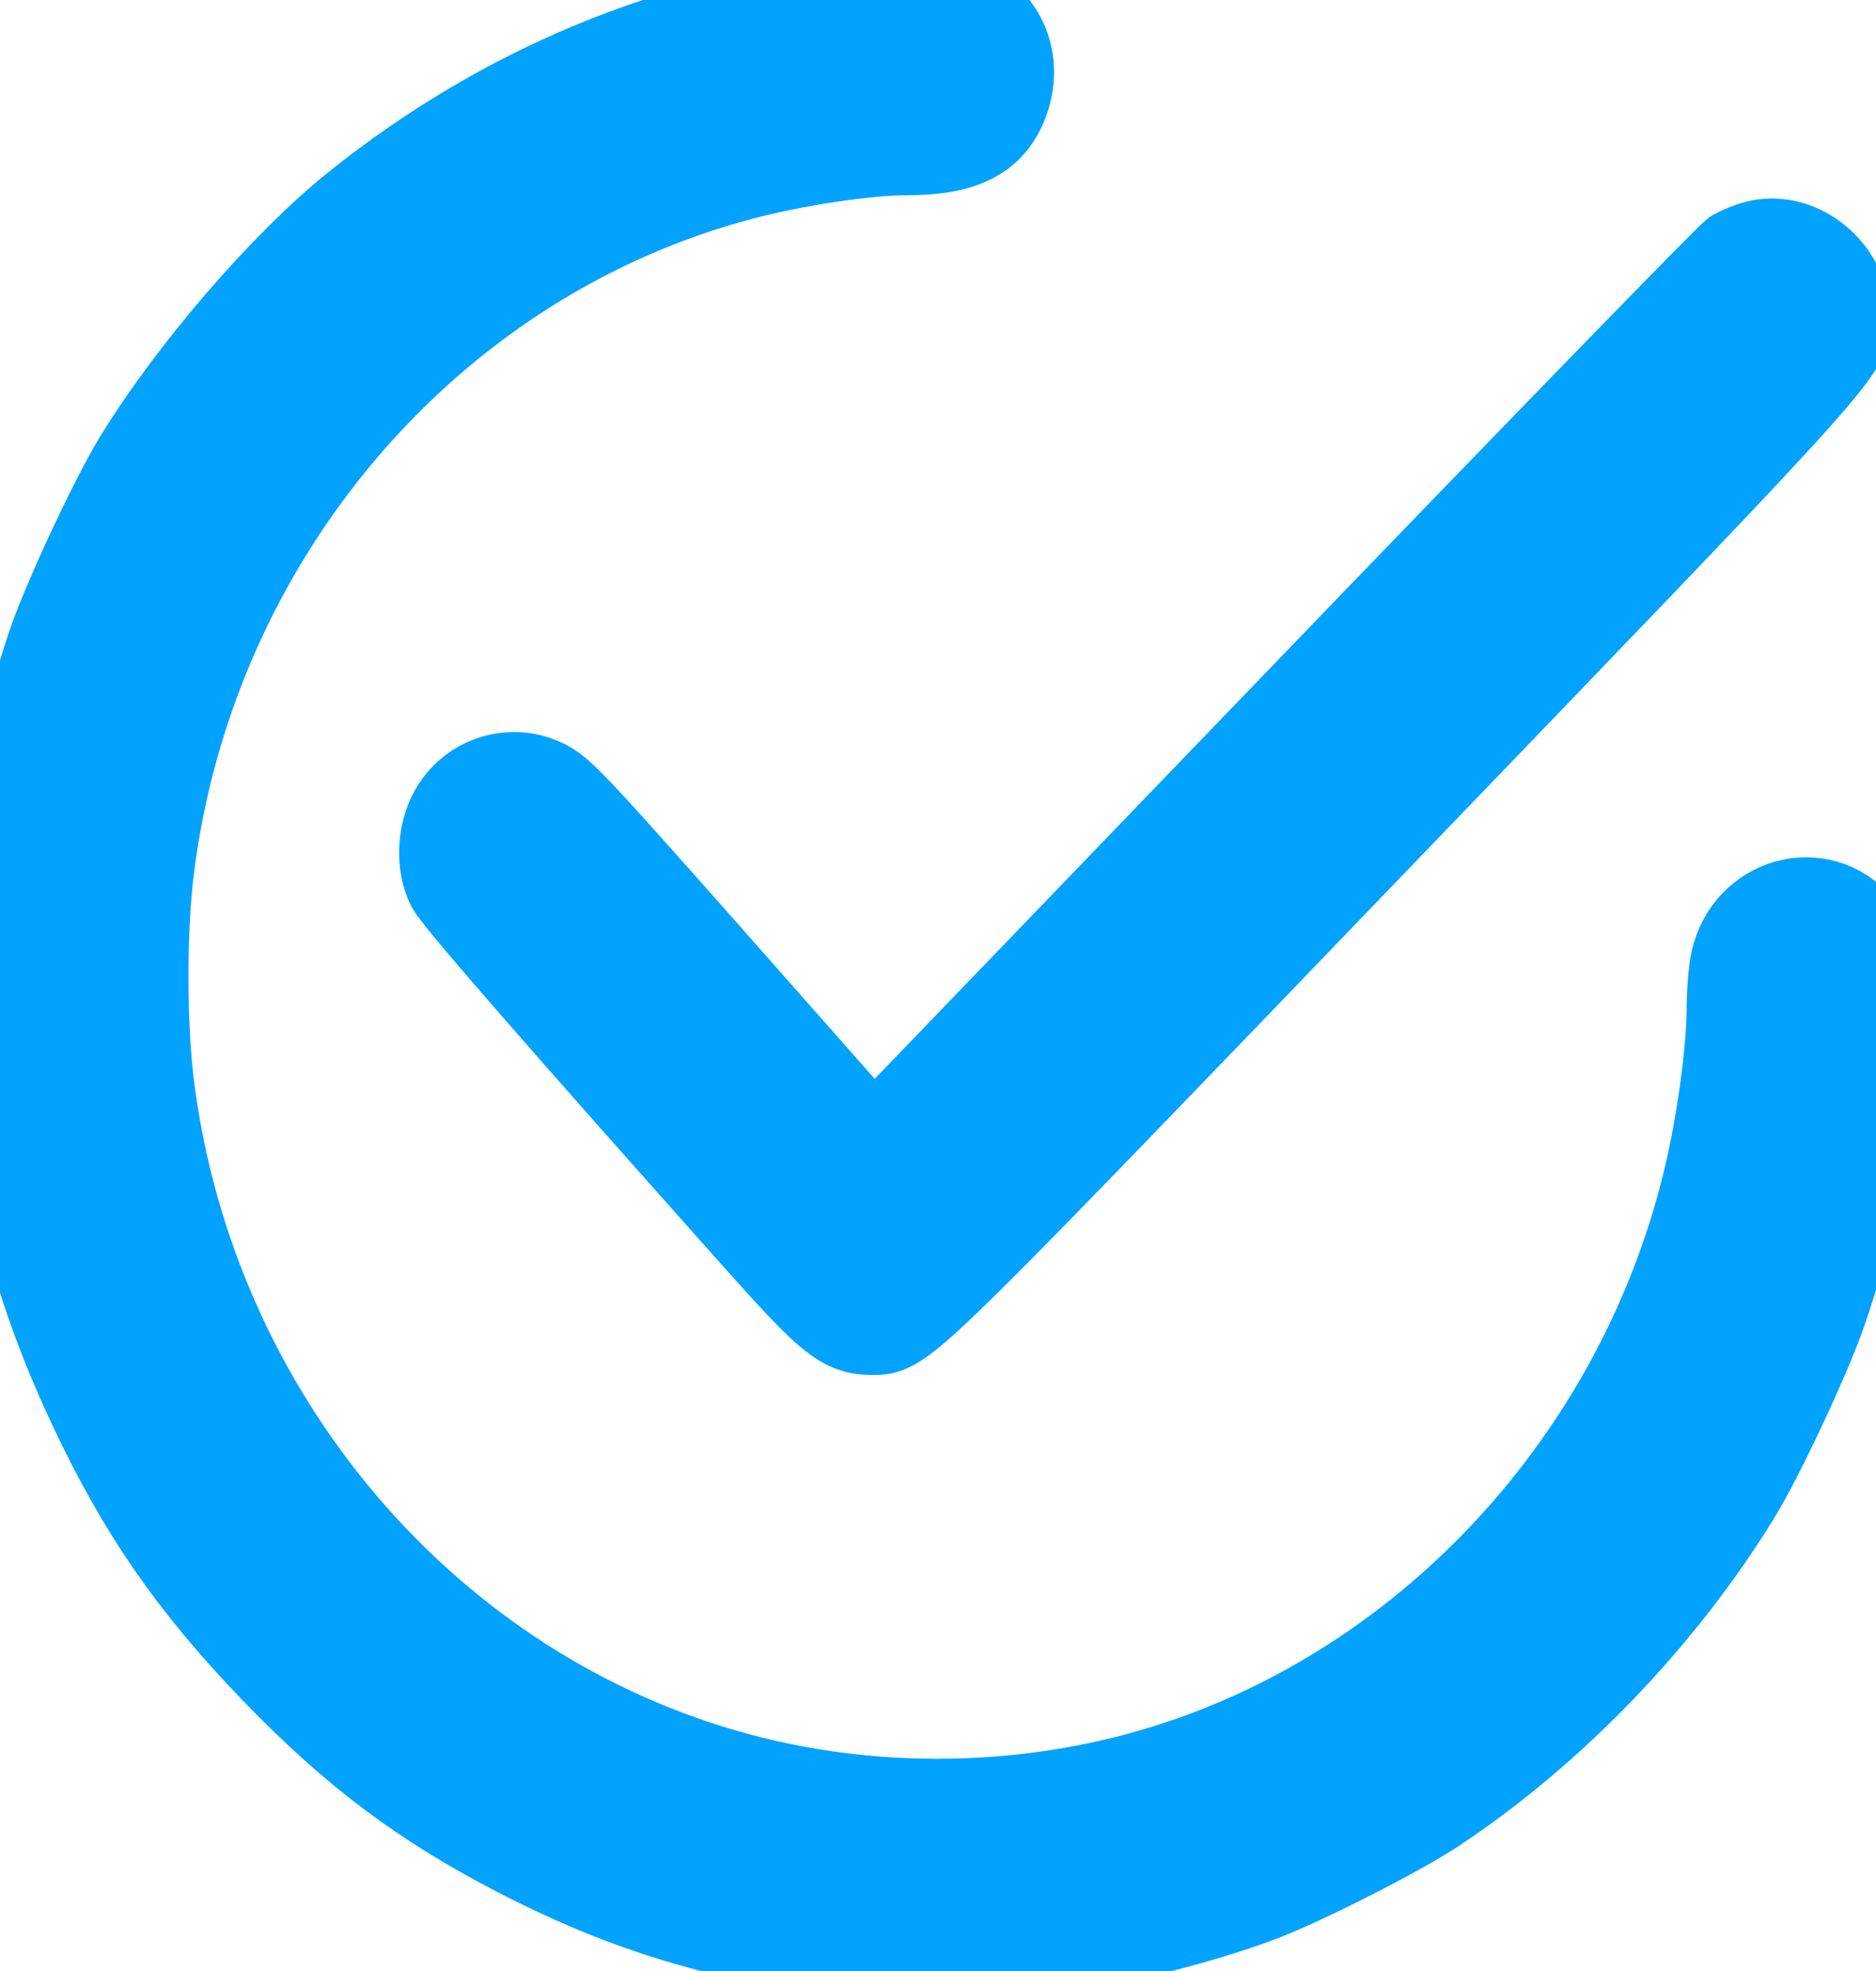
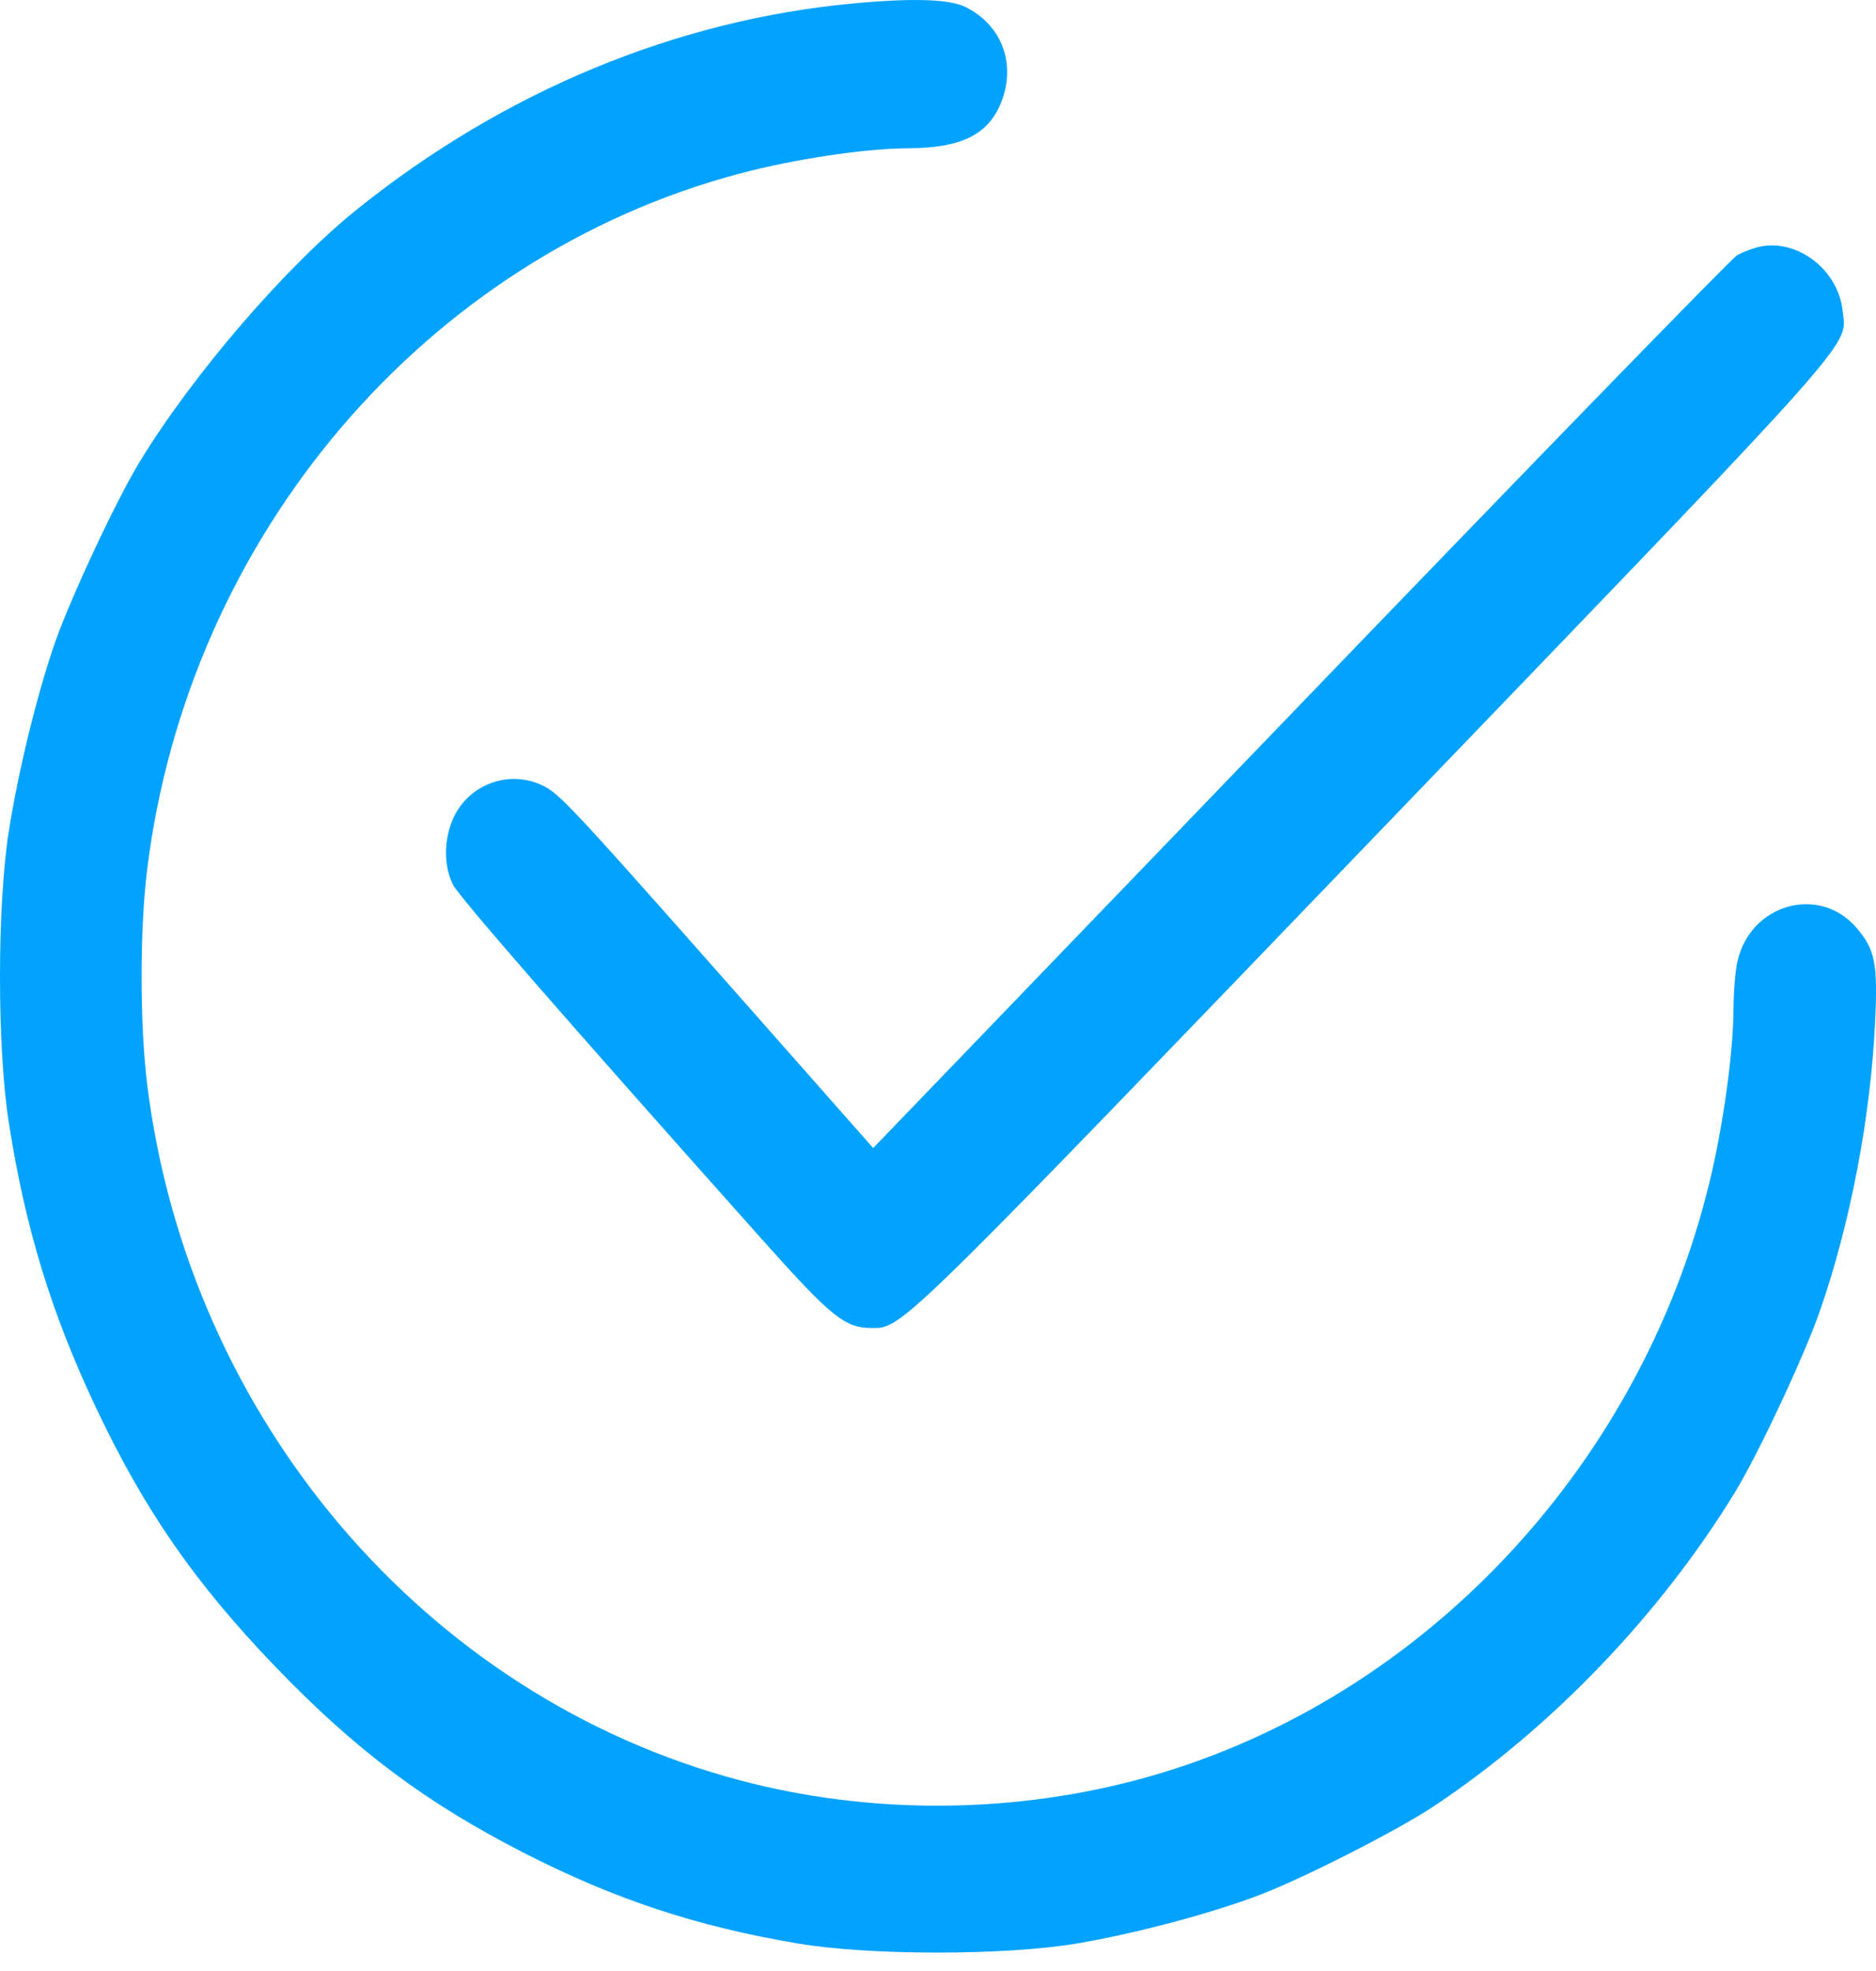
<svg xmlns="http://www.w3.org/2000/svg" width="20" height="21" viewBox="0 0 20 21" fill="none">
  <path d="M9.094 0.037C7.211 0.212 5.379 0.97 3.814 2.224C3.052 2.834 2.063 3.981 1.491 4.917C1.244 5.321 0.764 6.345 0.591 6.833C0.399 7.38 0.194 8.215 0.093 8.863C-0.031 9.656 -0.031 11.162 0.093 11.954C0.267 13.076 0.544 13.982 1.017 14.985C1.534 16.081 2.071 16.858 2.932 17.754C3.793 18.649 4.54 19.208 5.594 19.746C6.558 20.238 7.43 20.526 8.507 20.707C9.27 20.836 10.717 20.836 11.48 20.707C12.102 20.602 12.905 20.389 13.431 20.189C13.9 20.009 14.885 19.509 15.273 19.253C16.529 18.422 17.697 17.207 18.496 15.9C18.743 15.496 19.223 14.473 19.396 13.984C19.721 13.059 19.941 11.917 19.99 10.898C20.02 10.268 19.992 10.122 19.797 9.891C19.4 9.421 18.659 9.628 18.522 10.247C18.5 10.347 18.482 10.569 18.481 10.741C18.48 11.205 18.372 11.989 18.226 12.591C17.477 15.691 15.072 18.193 12.091 18.972C10.725 19.329 9.24 19.328 7.883 18.967C4.536 18.078 2.011 15.114 1.569 11.554C1.49 10.913 1.489 9.906 1.569 9.263C2.009 5.707 4.537 2.739 7.883 1.85C8.468 1.695 9.218 1.582 9.674 1.58C10.233 1.578 10.519 1.444 10.662 1.118C10.844 0.7 10.688 0.265 10.287 0.072C10.116 -0.01 9.725 -0.022 9.094 0.037ZM18.734 2.635C18.67 2.651 18.573 2.689 18.519 2.719C18.465 2.749 16.371 4.901 13.865 7.503L9.309 12.232L8.175 10.948C6.075 8.57 5.965 8.451 5.776 8.365C5.422 8.201 5.001 8.356 4.836 8.71C4.731 8.935 4.728 9.223 4.828 9.424C4.895 9.557 6.02 10.848 8.147 13.231C8.861 14.03 9.009 14.149 9.29 14.149C9.312 14.149 9.332 14.15 9.353 14.149C9.634 14.133 9.901 13.853 14.653 8.915C19.358 4.028 19.674 3.716 19.657 3.423C19.655 3.387 19.648 3.352 19.644 3.31C19.595 2.864 19.143 2.528 18.734 2.635Z" fill="#02A2FF" />
-   <path d="M9.094 0.037C7.211 0.212 5.379 0.97 3.814 2.224C3.052 2.834 2.063 3.981 1.491 4.917C1.244 5.321 0.764 6.345 0.591 6.833C0.399 7.38 0.194 8.215 0.093 8.863C-0.031 9.656 -0.031 11.162 0.093 11.954C0.267 13.076 0.544 13.982 1.017 14.985C1.534 16.081 2.071 16.858 2.932 17.754C3.793 18.649 4.54 19.208 5.594 19.746C6.558 20.238 7.43 20.526 8.507 20.707C9.27 20.836 10.717 20.836 11.48 20.707C12.102 20.602 12.905 20.389 13.431 20.189C13.9 20.009 14.885 19.509 15.273 19.253C16.529 18.422 17.697 17.207 18.496 15.9C18.743 15.496 19.223 14.473 19.396 13.984C19.721 13.059 19.941 11.917 19.99 10.898C20.02 10.268 19.992 10.122 19.797 9.891C19.4 9.421 18.659 9.628 18.522 10.247C18.5 10.347 18.482 10.569 18.481 10.741C18.48 11.205 18.372 11.989 18.226 12.591C17.477 15.691 15.072 18.193 12.091 18.972C10.725 19.329 9.24 19.328 7.883 18.967C4.536 18.078 2.011 15.114 1.569 11.554C1.49 10.913 1.489 9.906 1.569 9.263C2.009 5.707 4.537 2.739 7.883 1.85C8.468 1.695 9.218 1.582 9.674 1.58C10.233 1.578 10.519 1.444 10.662 1.118C10.844 0.7 10.688 0.265 10.287 0.072C10.116 -0.01 9.725 -0.022 9.094 0.037ZM18.734 2.635C18.67 2.651 18.573 2.689 18.519 2.719C18.465 2.749 16.371 4.901 13.865 7.503L9.309 12.232L8.175 10.948C6.075 8.57 5.965 8.451 5.776 8.365C5.422 8.201 5.001 8.356 4.836 8.71C4.731 8.935 4.728 9.223 4.828 9.424C4.895 9.557 6.02 10.848 8.147 13.231C8.861 14.03 9.009 14.149 9.29 14.149C9.312 14.149 9.332 14.15 9.353 14.149C9.634 14.133 9.901 13.853 14.653 8.915C19.358 4.028 19.674 3.716 19.657 3.423C19.655 3.387 19.648 3.352 19.644 3.31C19.595 2.864 19.143 2.528 18.734 2.635Z" stroke="#02A2FF" />
</svg>